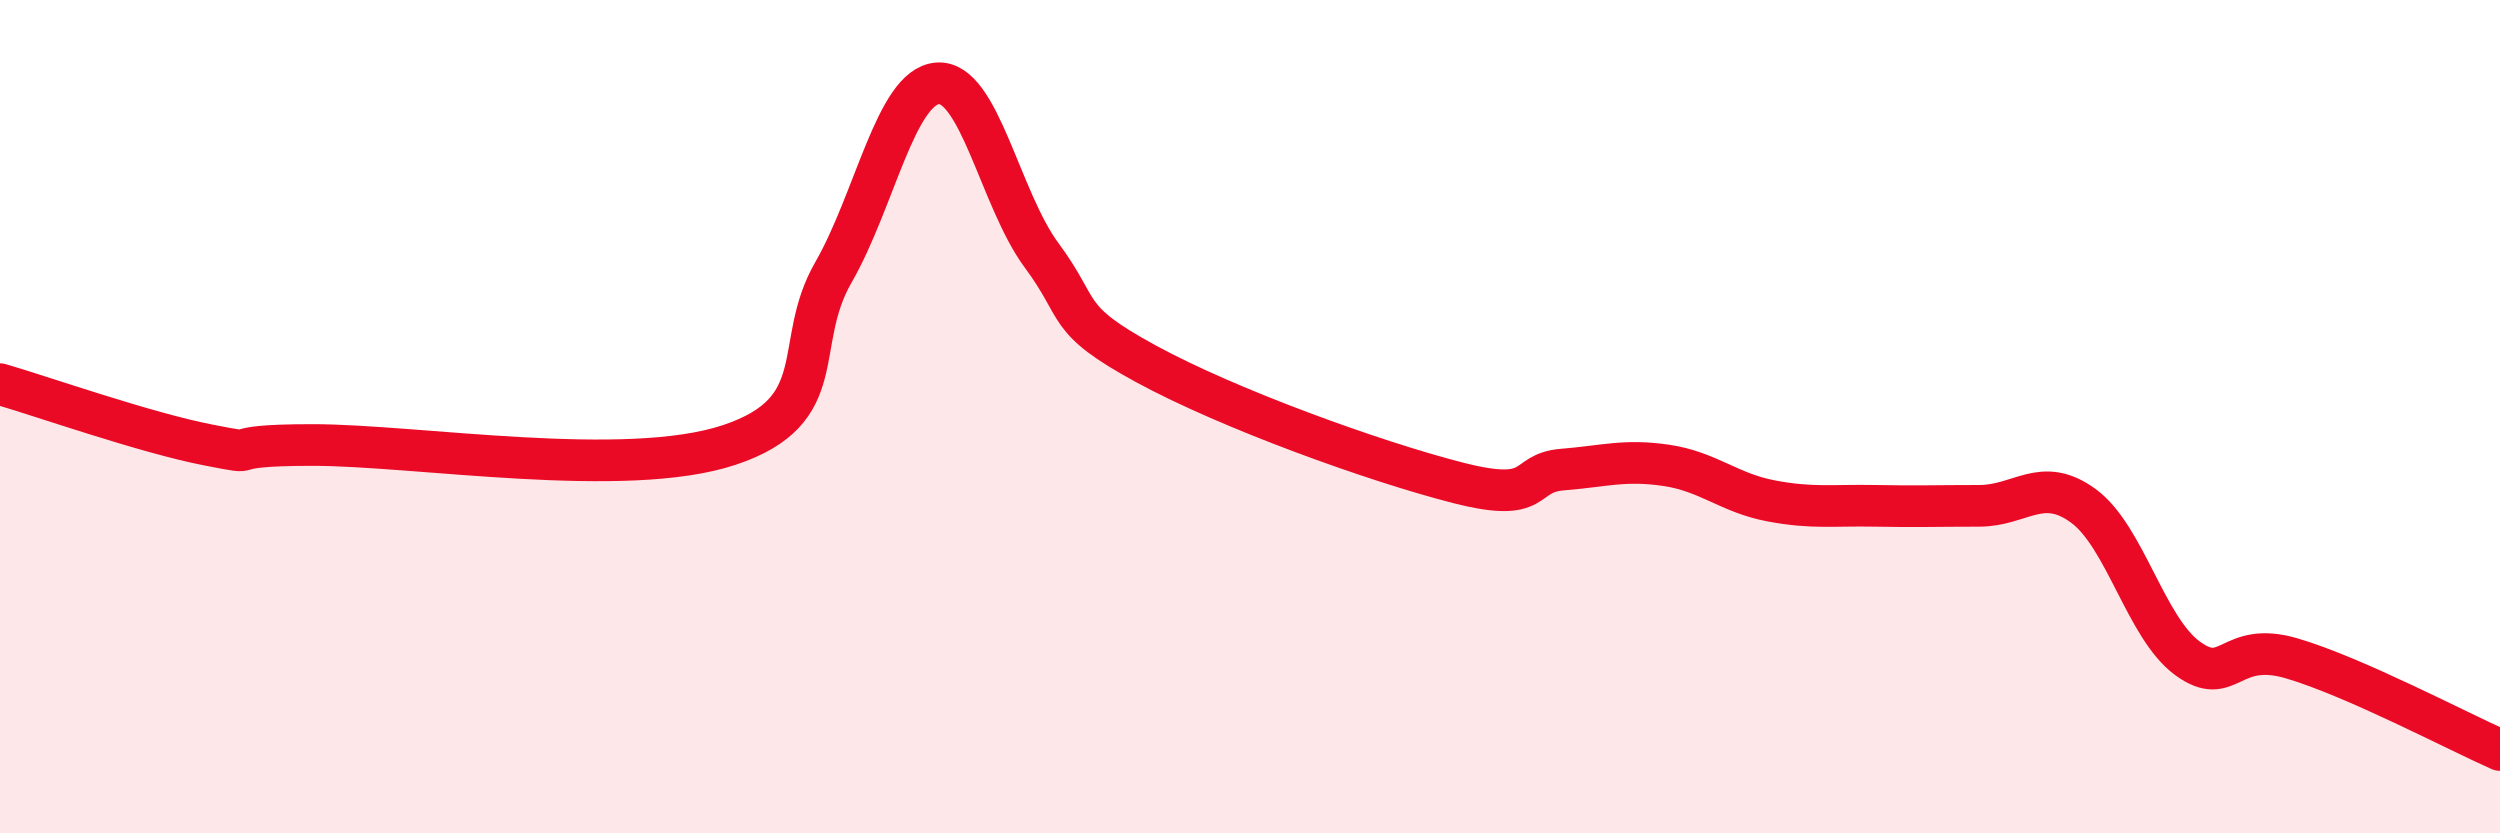
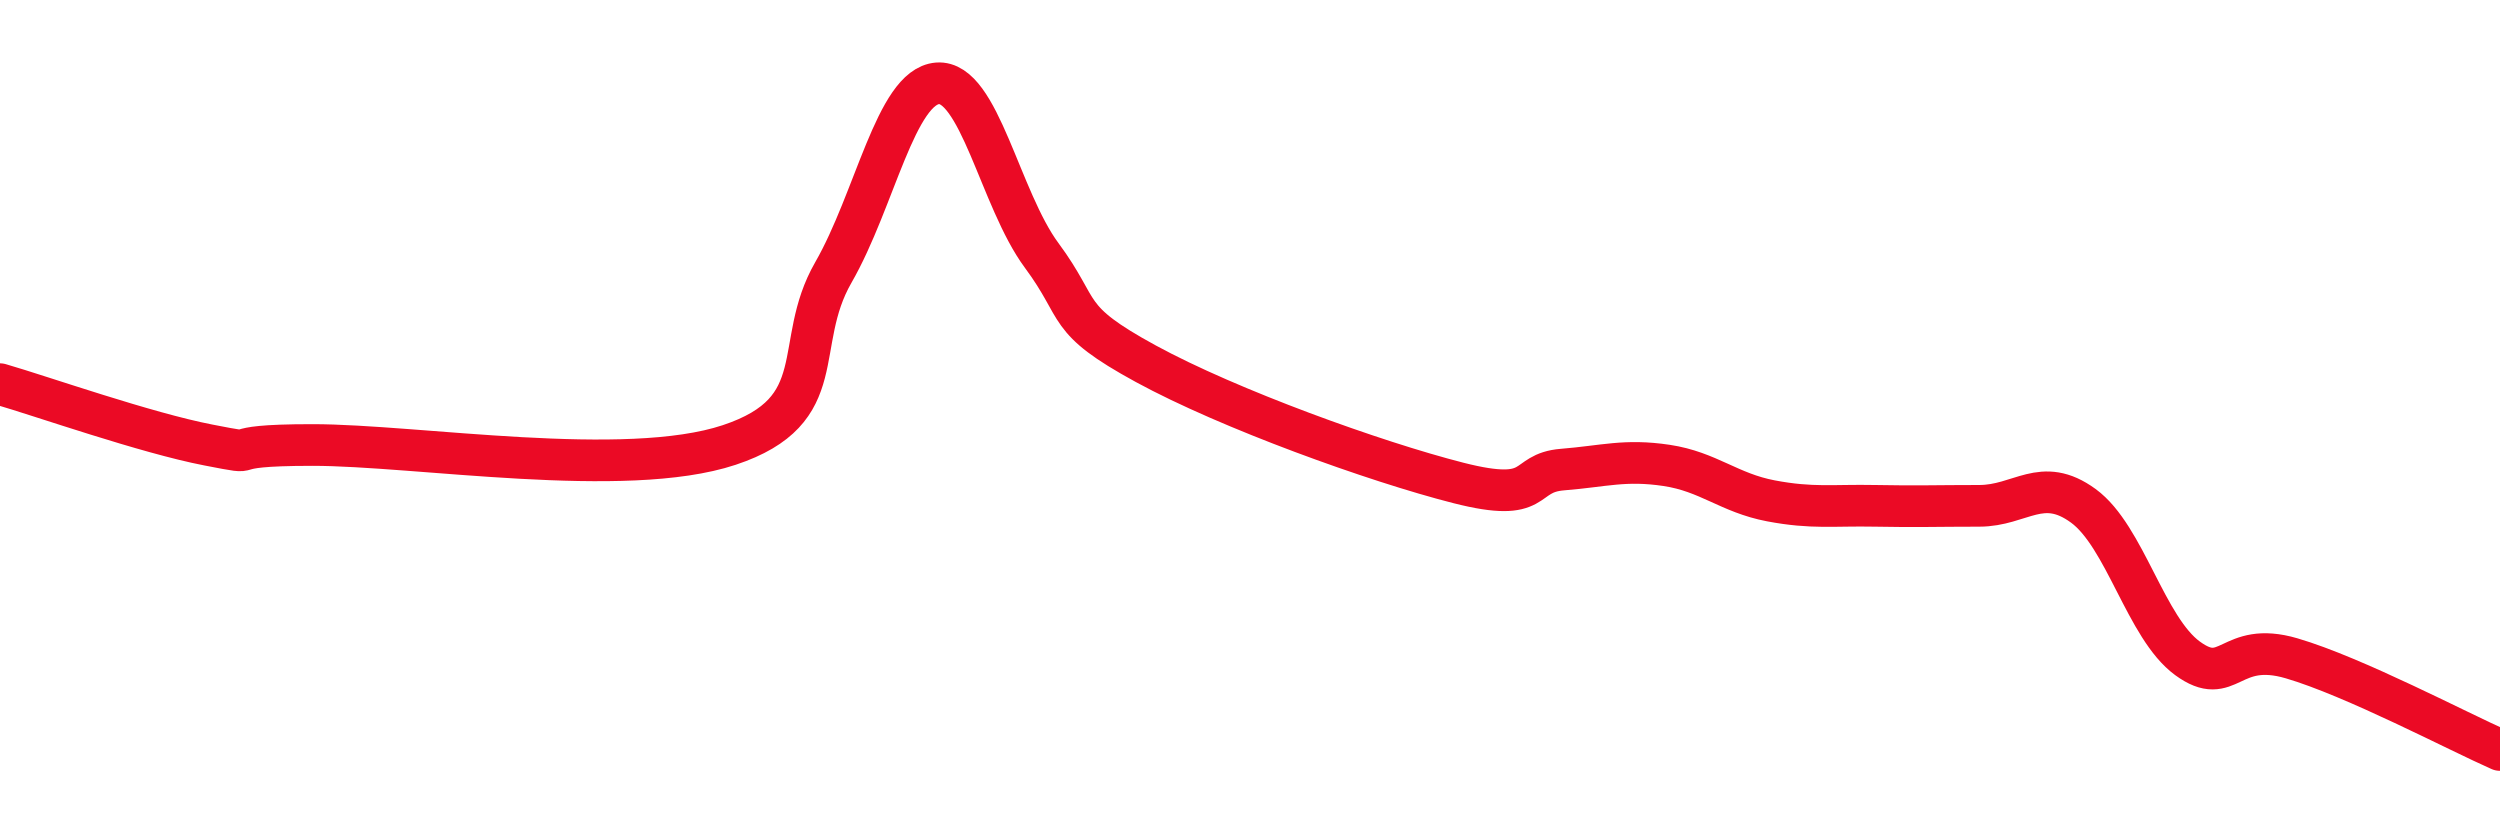
<svg xmlns="http://www.w3.org/2000/svg" width="60" height="20" viewBox="0 0 60 20">
-   <path d="M 0,9.22 C 1,9.51 3.5,10.39 5,10.68 C 6.5,10.97 5,10.68 7.5,10.68 C 10,10.68 15,11.51 17.5,10.68 C 20,9.85 19,8.28 20,6.54 C 21,4.8 21.5,2.08 22.5,2 C 23.5,1.92 24,4.78 25,6.13 C 26,7.48 25.5,7.64 27.5,8.73 C 29.5,9.82 33,11.08 35,11.59 C 37,12.1 36.5,11.35 37.5,11.27 C 38.5,11.19 39,11.02 40,11.17 C 41,11.32 41.5,11.83 42.5,12.02 C 43.5,12.21 44,12.12 45,12.14 C 46,12.16 46.5,12.14 47.5,12.14 C 48.5,12.14 49,11.41 50,12.14 C 51,12.87 51.5,15.07 52.5,15.8 C 53.5,16.53 53.5,15.36 55,15.8 C 56.5,16.24 59,17.56 60,18L60 20L0 20Z" fill="#EB0A25" opacity="0.1" stroke-linecap="round" stroke-linejoin="round" />
  <path d="M 0,9.22 C 1,9.51 3.5,10.39 5,10.68 C 6.5,10.97 5,10.68 7.5,10.68 C 10,10.68 15,11.51 17.5,10.68 C 20,9.85 19,8.28 20,6.54 C 21,4.8 21.5,2.08 22.5,2 C 23.5,1.92 24,4.78 25,6.13 C 26,7.48 25.5,7.64 27.5,8.73 C 29.5,9.82 33,11.08 35,11.59 C 37,12.1 36.5,11.35 37.5,11.27 C 38.5,11.19 39,11.02 40,11.17 C 41,11.32 41.5,11.83 42.5,12.02 C 43.5,12.21 44,12.12 45,12.14 C 46,12.16 46.5,12.14 47.5,12.14 C 48.5,12.14 49,11.41 50,12.14 C 51,12.87 51.5,15.07 52.5,15.8 C 53.5,16.53 53.5,15.36 55,15.8 C 56.5,16.24 59,17.56 60,18" stroke="#EB0A25" stroke-width="1" fill="none" stroke-linecap="round" stroke-linejoin="round" />
</svg>